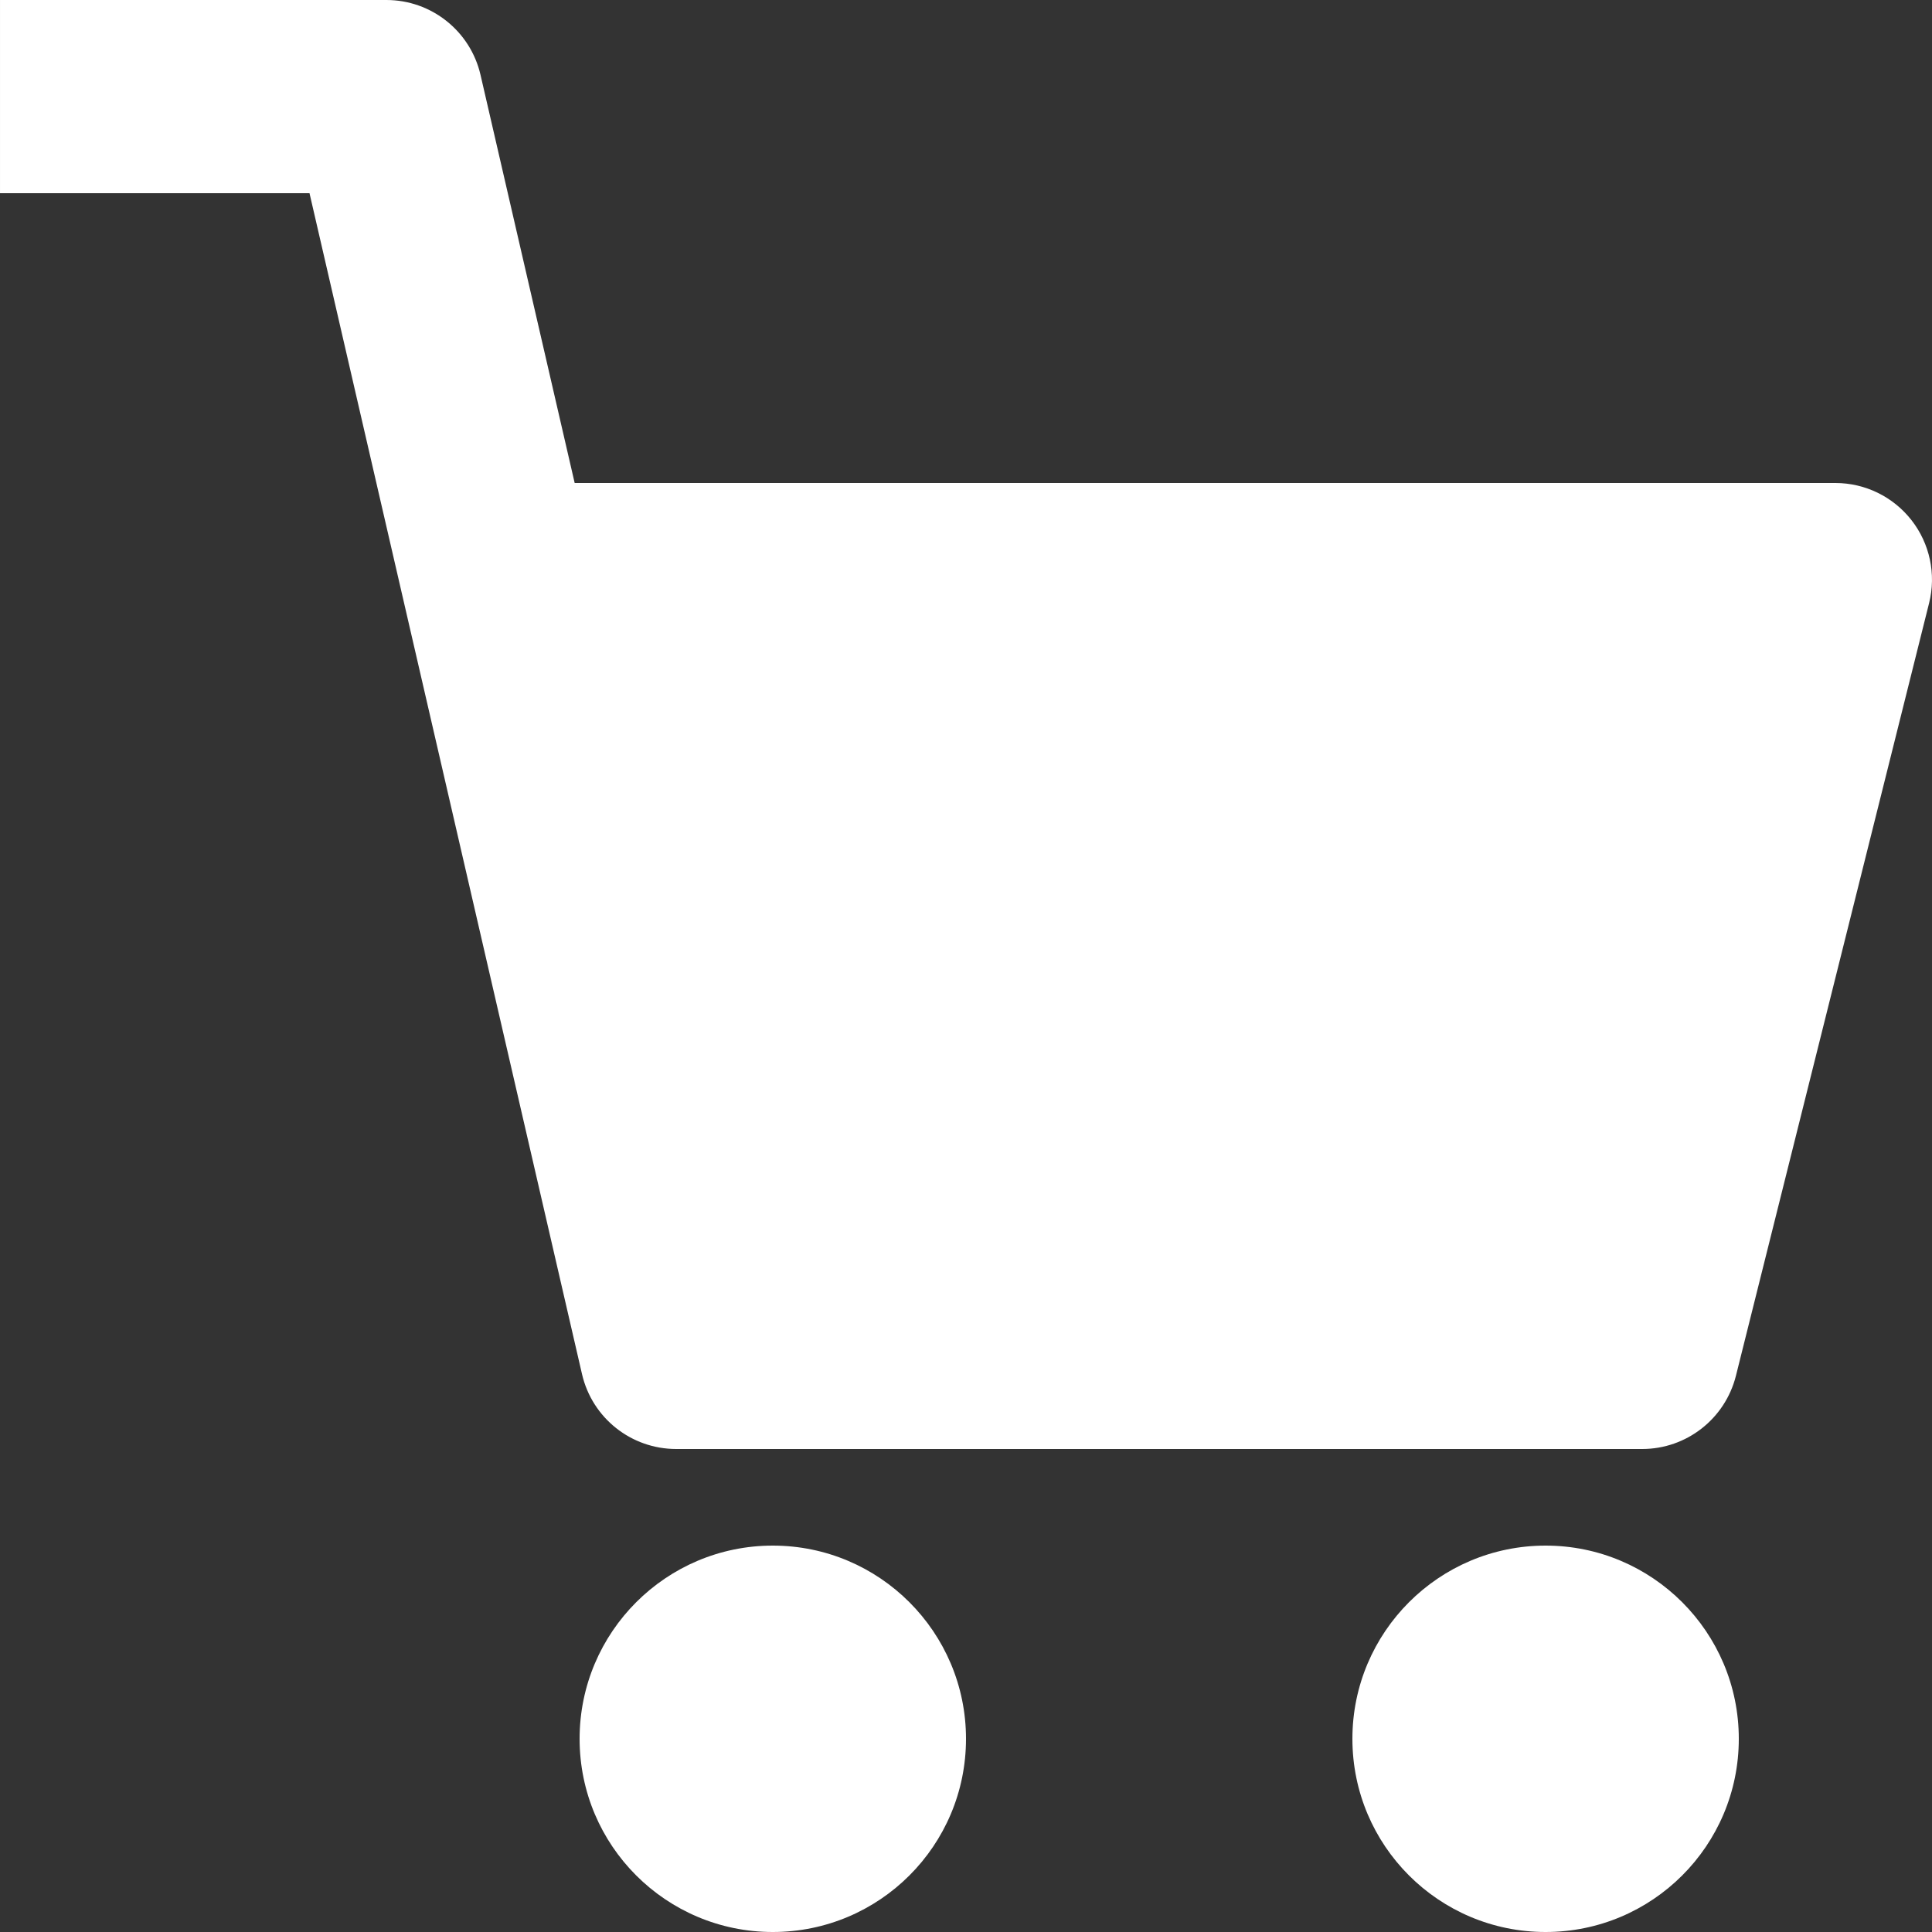
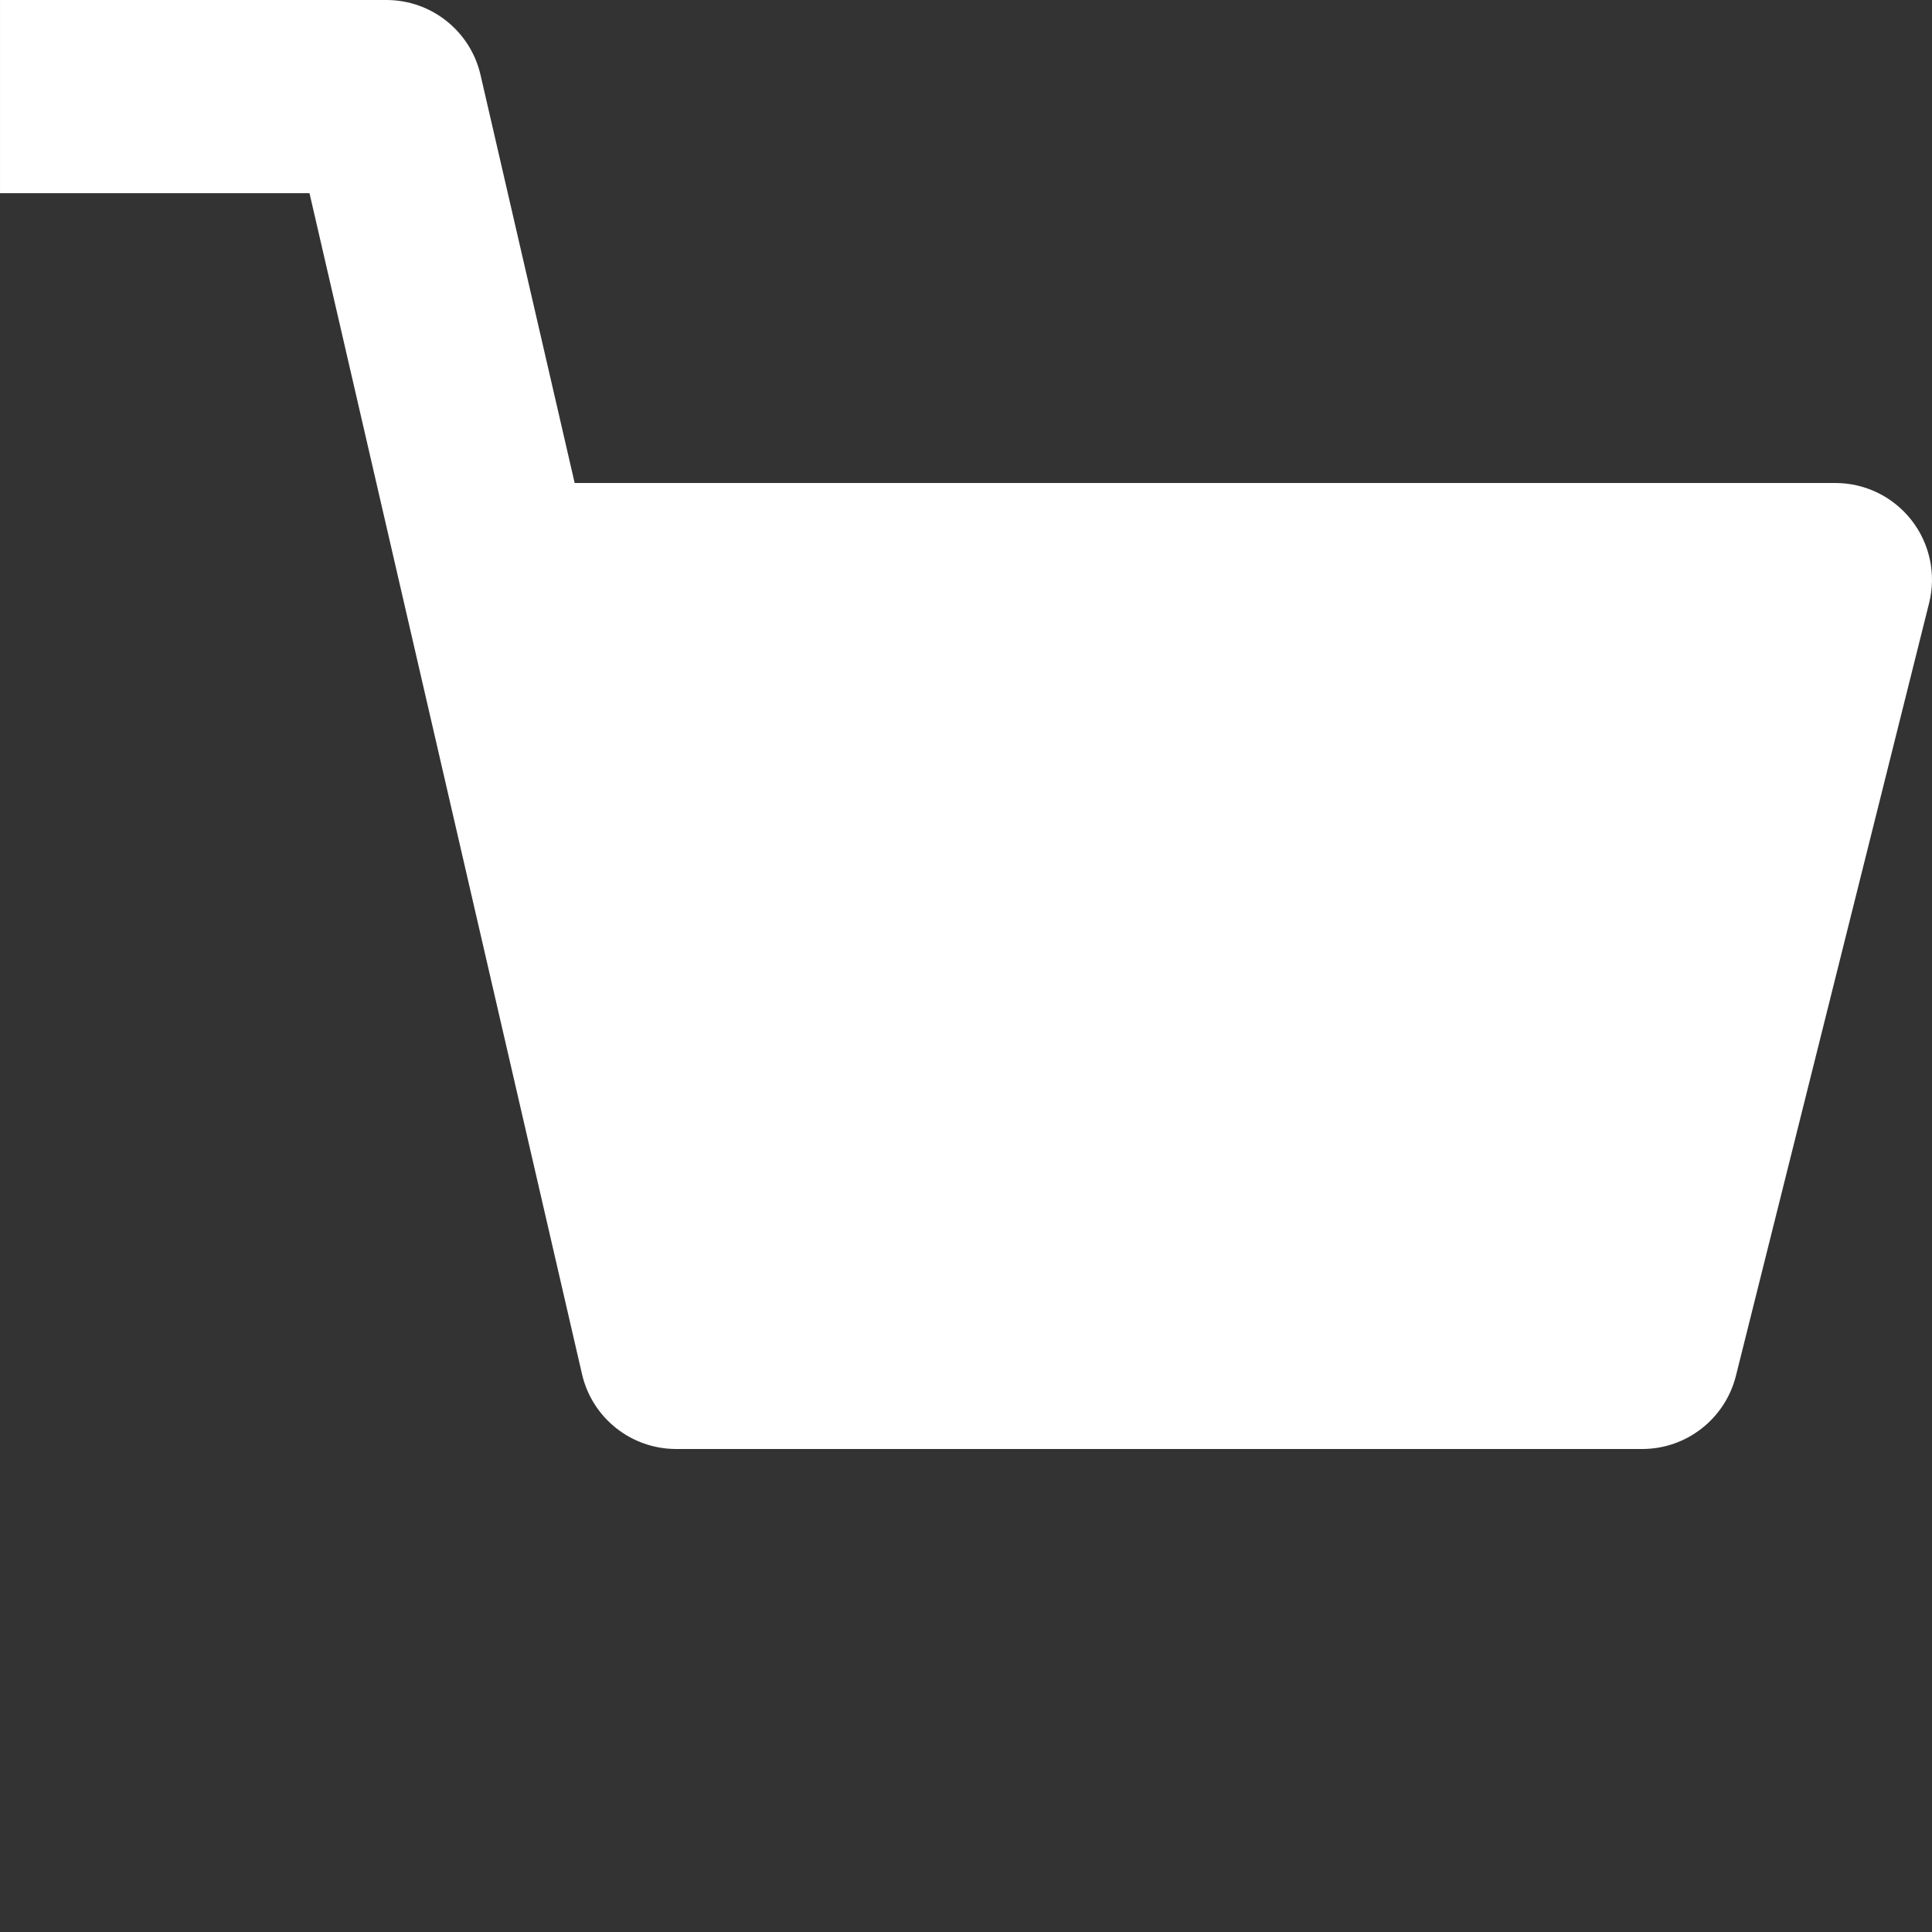
<svg xmlns="http://www.w3.org/2000/svg" width="20" height="20" viewBox="0 0 20 20" fill="none">
  <rect x="0" y="0" width="20" height="20" fill="#333333" stroke="none" />
  <path fill-rule="evenodd" clip-rule="evenodd" d="M7.795 13H16.219L17.719 7H6.411L7.795 13ZM4 0C4.465 0 4.869 0.321 4.974 0.774L5.949 5H19C19.308 5 19.598 5.142 19.788 5.385C19.977 5.627 20.045 5.944 19.97 6.243L17.97 14.243C17.858 14.687 17.459 15 17 15H7C6.534 15 6.13 14.679 6.025 14.225L3.204 2H8.96454e-05V0H4Z" fill="white" />
-   <path fill-rule="evenodd" clip-rule="evenodd" d="M16 16C17.104 16 18 16.896 18 18C18 19.106 17.104 20 16 20C14.896 20 14 19.106 14 18C14 16.896 14.896 16 16 16Z" fill="white" />
-   <path fill-rule="evenodd" clip-rule="evenodd" d="M8 16C9.104 16 10 16.896 10 18C10 19.106 9.104 20 8 20C6.896 20 6 19.106 6 18C6 16.896 6.896 16 8 16Z" fill="white" />
  <path d="M7 13.5L5.5 6.5H18.5L16.5 13.5H7Z" fill="white" />
</svg>